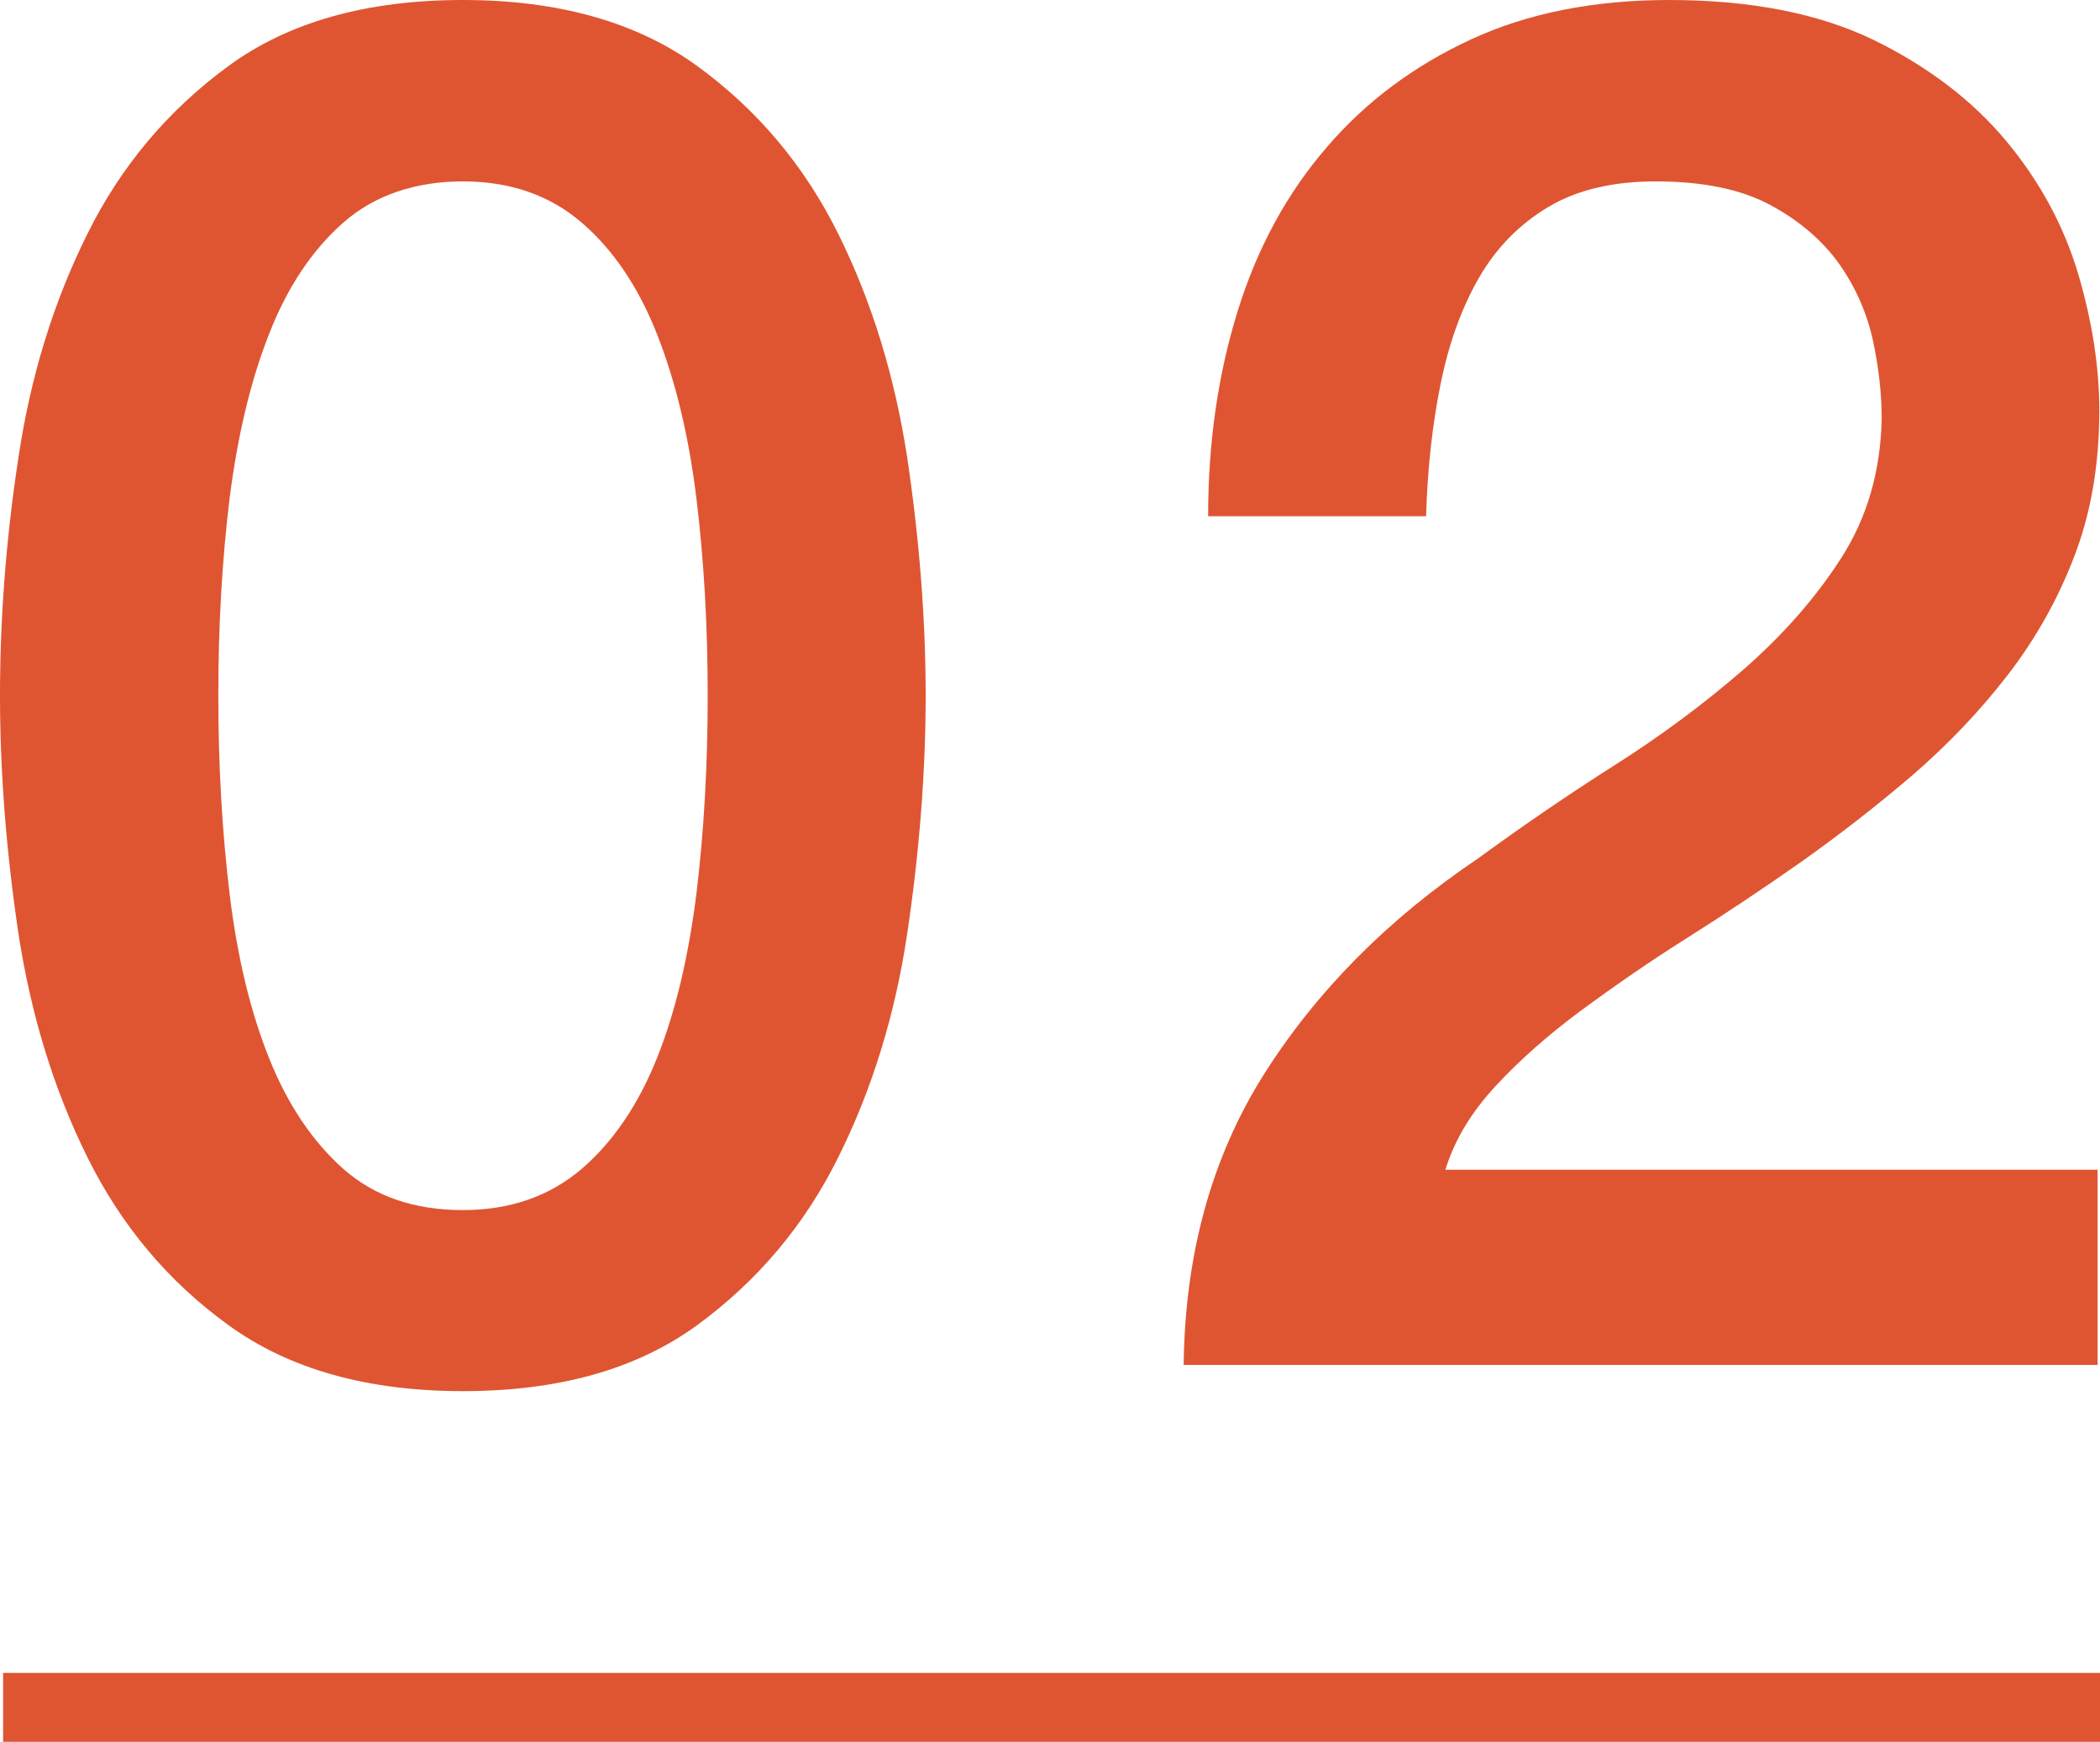
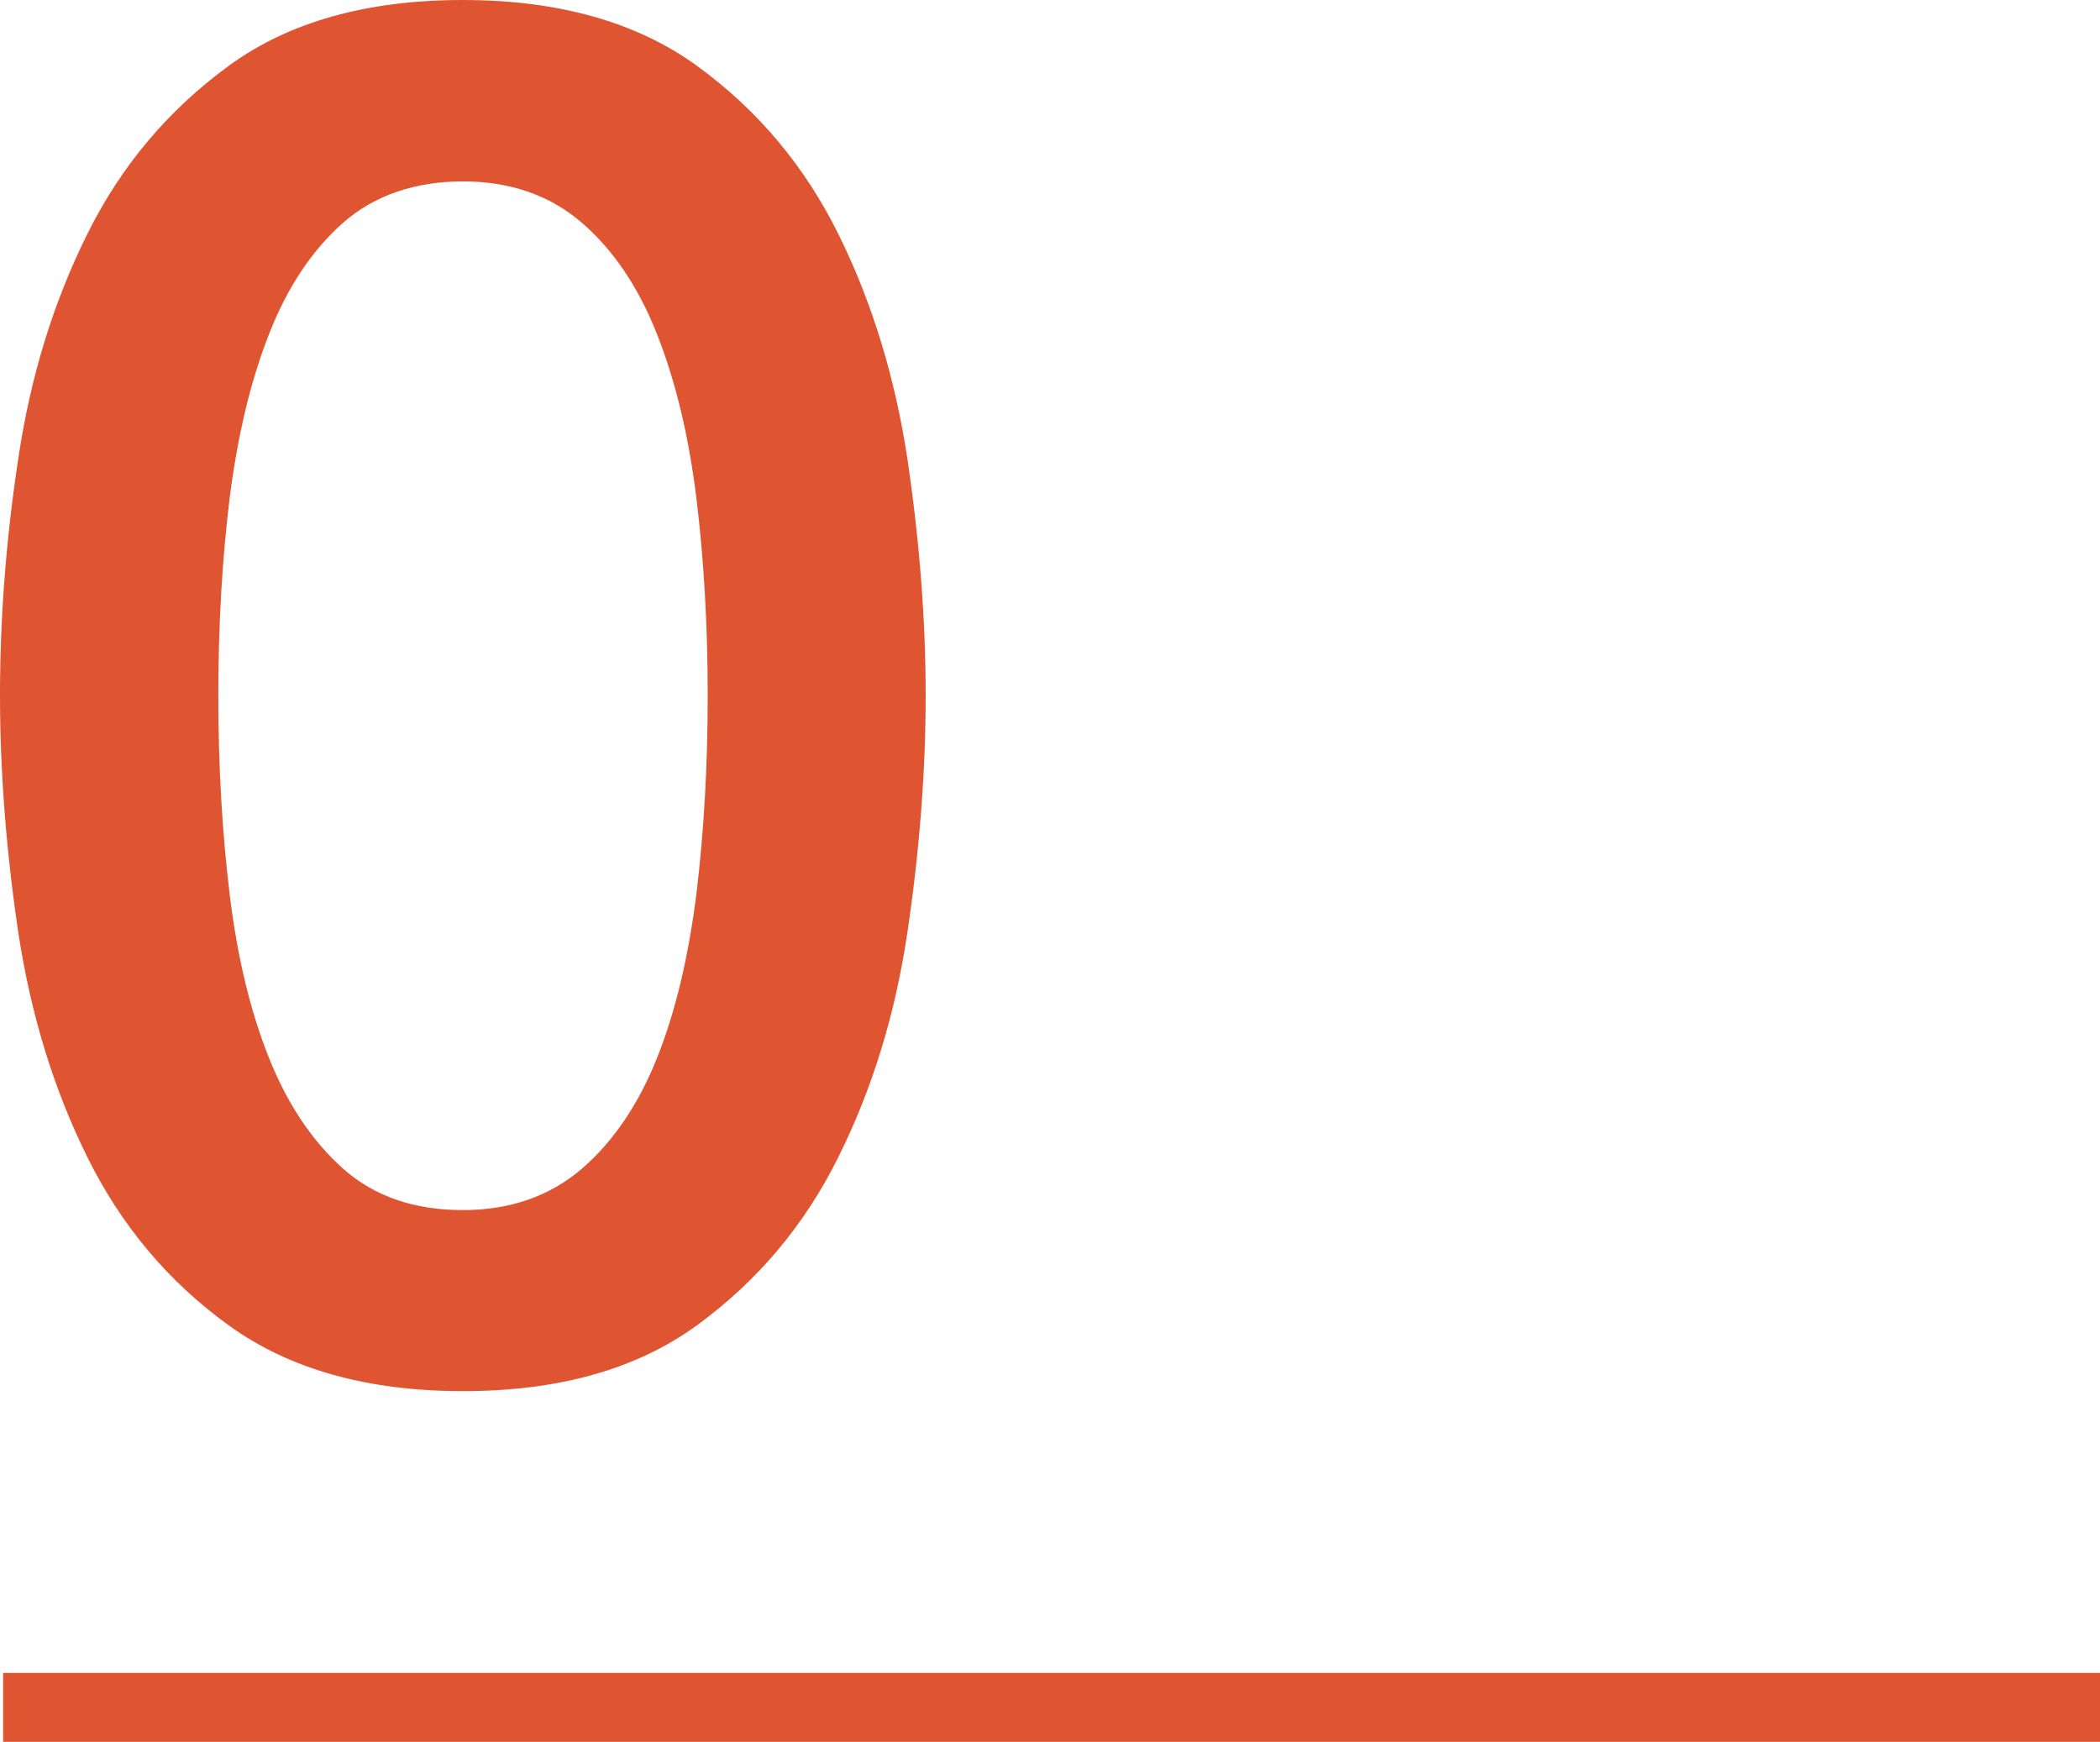
<svg xmlns="http://www.w3.org/2000/svg" viewBox="0 0 60.89 50.51">
  <path d="m13.42 0c2.77 0 5.04.64 6.79 1.91s3.12 2.9 4.1 4.88 1.64 4.15 2 6.51c.35 2.37.53 4.66.53 6.87s-.18 4.51-.53 6.87c-.35 2.37-1.02 4.54-2 6.51-.98 1.98-2.35 3.6-4.1 4.88-1.76 1.28-4.02 1.91-6.79 1.91s-5.04-.64-6.79-1.91c-1.76-1.27-3.12-2.9-4.1-4.88s-1.64-4.15-2-6.51c-.35-2.37-.53-4.66-.53-6.87s.17-4.51.53-6.87c.35-2.37 1.02-4.54 2-6.51.98-1.98 2.35-3.6 4.1-4.88s4.02-1.91 6.79-1.91zm0 35.09c1.37 0 2.51-.4 3.44-1.19.92-.79 1.65-1.87 2.19-3.22s.91-2.93 1.14-4.74c.22-1.81.33-3.73.33-5.77s-.11-3.95-.33-5.74-.6-3.37-1.14-4.74-1.27-2.45-2.19-3.24-2.07-1.19-3.44-1.19-2.56.4-3.46 1.19c-.91.8-1.63 1.88-2.16 3.24-.54 1.37-.91 2.95-1.14 4.74-.22 1.79-.33 3.71-.33 5.74s.11 3.96.33 5.77.6 3.39 1.14 4.74 1.26 2.42 2.16 3.22c.91.8 2.06 1.19 3.46 1.19z" fill="#df5532" />
-   <path d="m60.82 39.58h-26.5c.04-3.22.81-6.02 2.33-8.43 1.52-2.4 3.58-4.49 6.21-6.26 1.26-.92 2.57-1.82 3.94-2.69s2.62-1.8 3.77-2.8c1.14-1 2.09-2.08 2.83-3.24s1.13-2.5 1.16-4.02c0-.7-.08-1.45-.25-2.25-.17-.79-.49-1.53-.97-2.22-.48-.68-1.15-1.26-2-1.72s-1.96-.69-3.33-.69c-1.26 0-2.3.25-3.13.75s-1.5 1.18-2 2.05-.87 1.89-1.11 3.08c-.24 1.18-.38 2.46-.42 3.83h-6.32c0-2.14.29-4.13.86-5.96s1.43-3.41 2.58-4.74c1.14-1.33 2.54-2.37 4.19-3.13 1.64-.76 3.56-1.14 5.74-1.14 2.36 0 4.34.39 5.93 1.16 1.59.78 2.87 1.76 3.85 2.94s1.67 2.47 2.08 3.85c.41 1.39.61 2.71.61 3.96 0 1.55-.24 2.96-.72 4.21-.48 1.26-1.13 2.41-1.94 3.46s-1.74 2.02-2.77 2.91c-1.04.89-2.11 1.72-3.21 2.5-1.11.78-2.22 1.52-3.33 2.22s-2.13 1.41-3.08 2.11c-.94.7-1.77 1.43-2.47 2.19s-1.18 1.56-1.44 2.41h18.91v5.65z" fill="#df5532" />
  <path d="m.09 49.51h60.8" fill="none" stroke="#df5532" stroke-miterlimit="10" stroke-width="2" />
</svg>